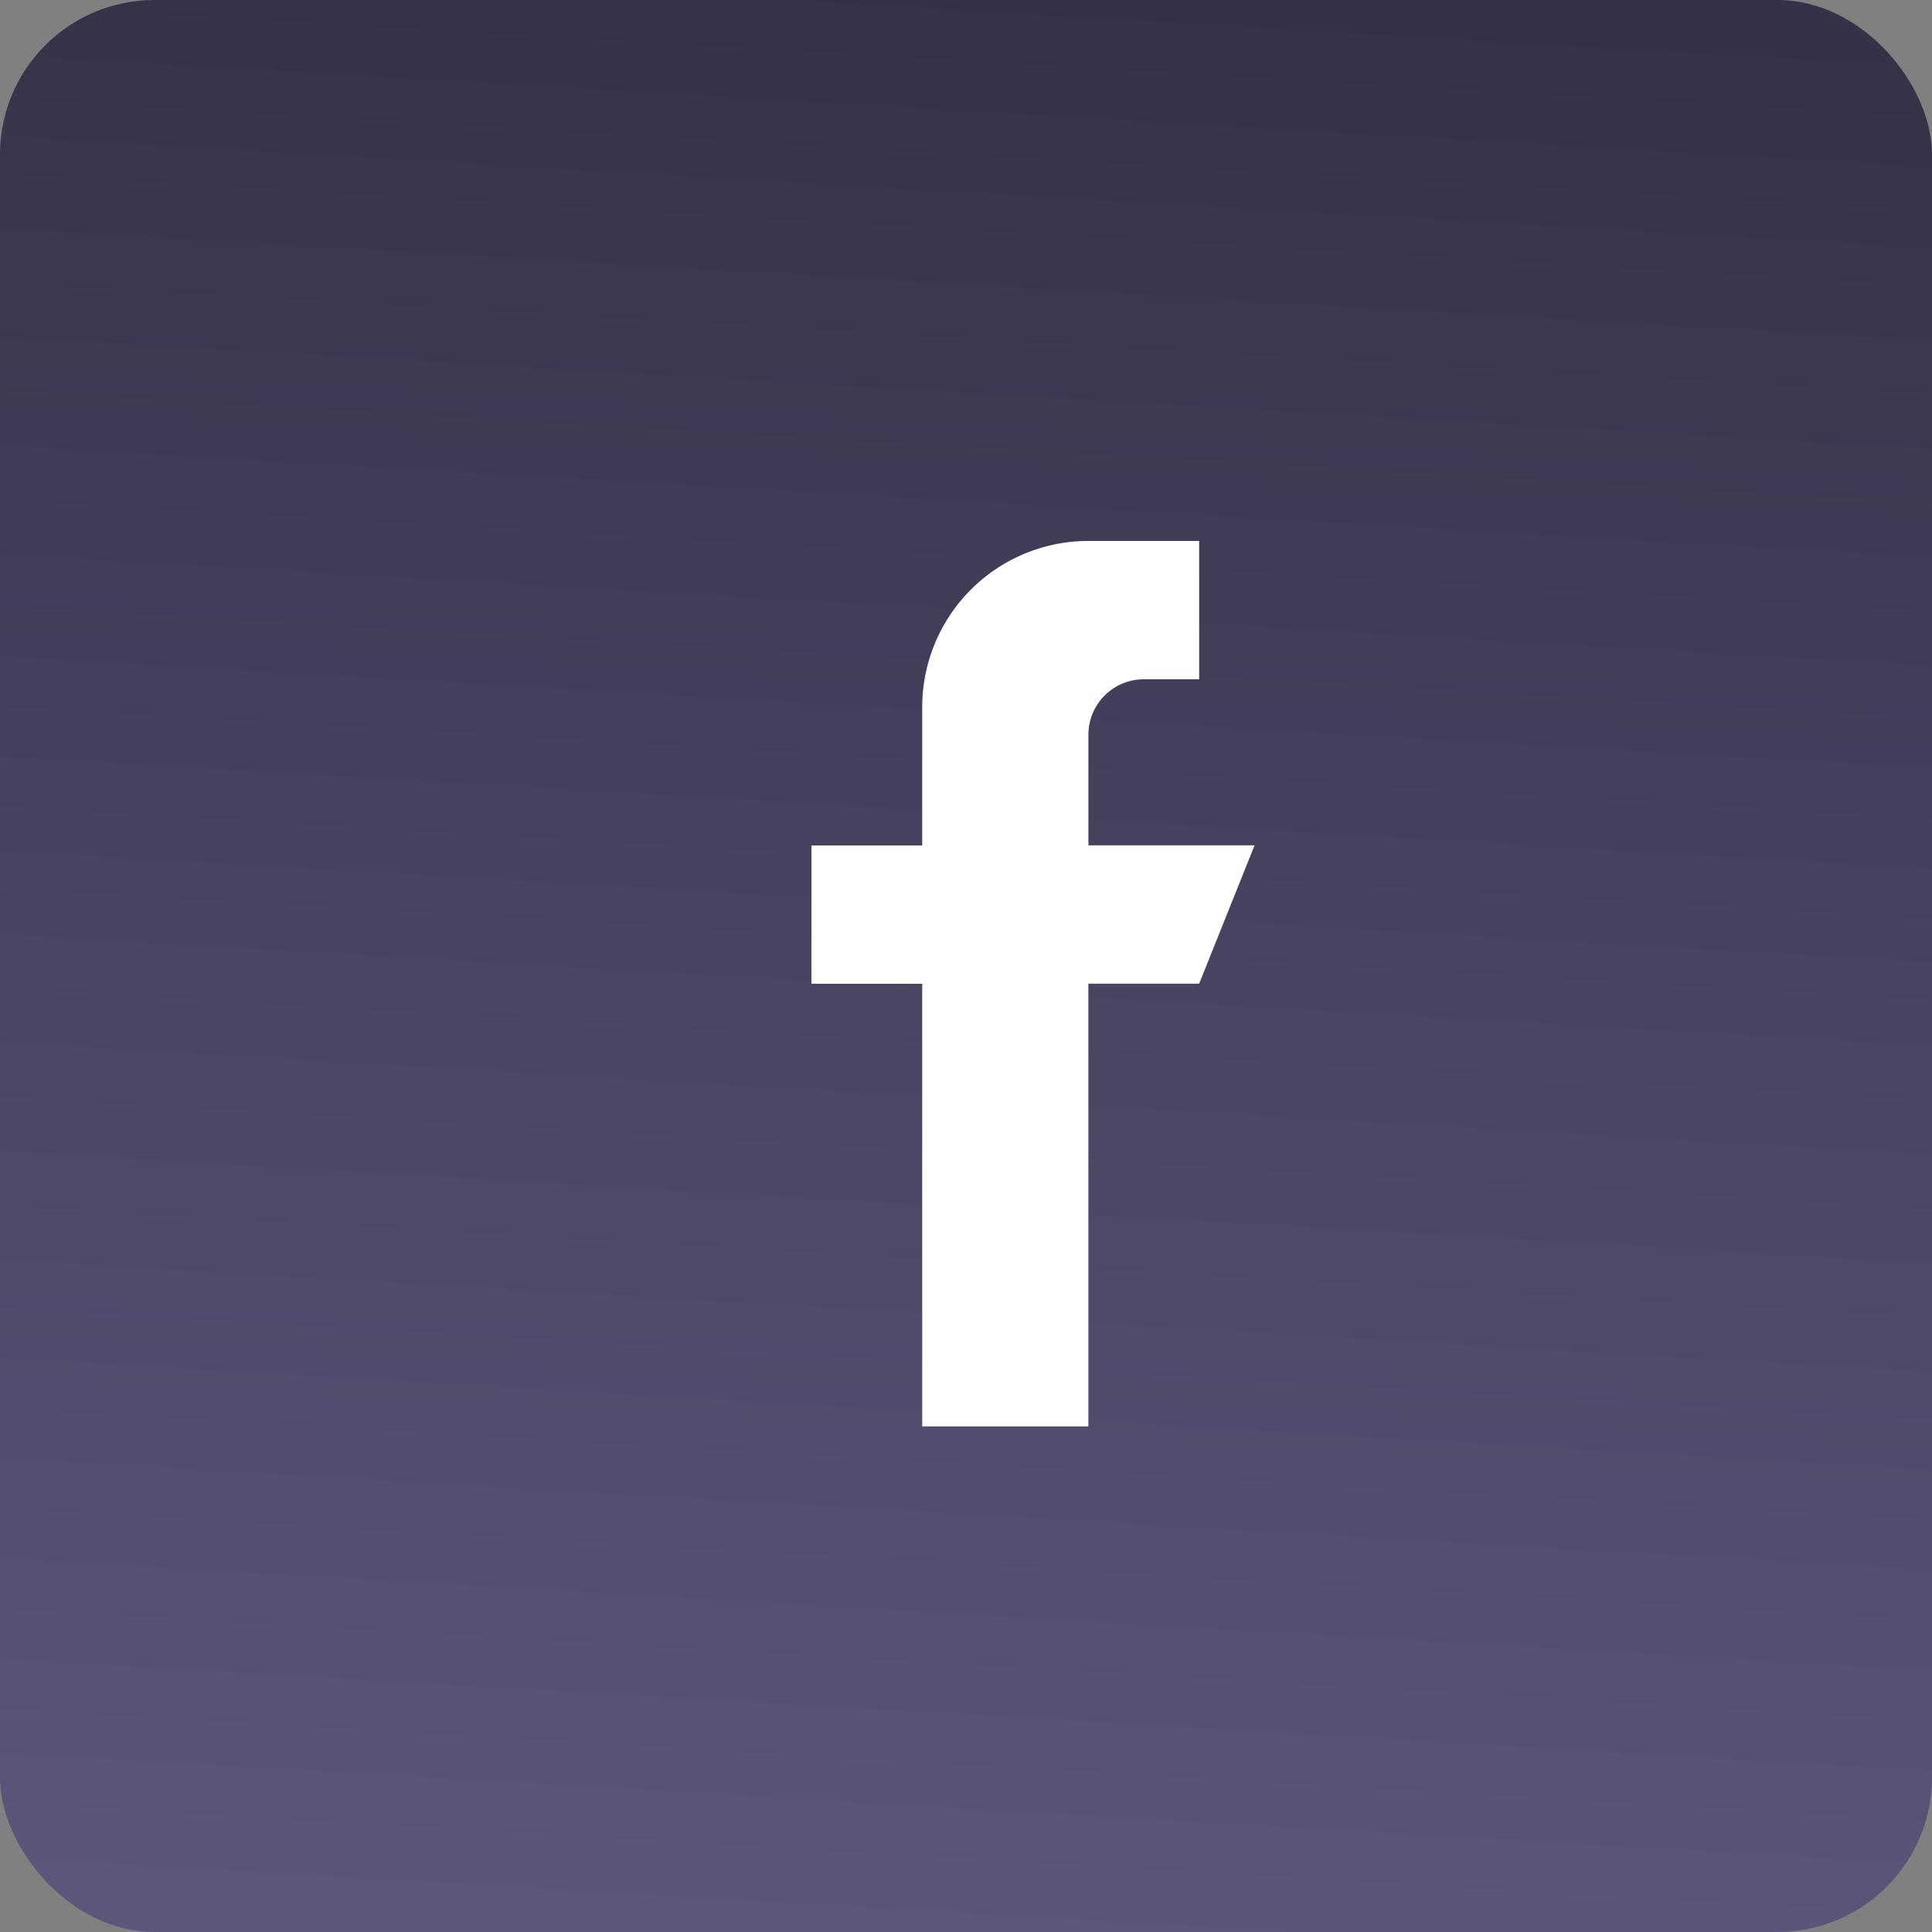
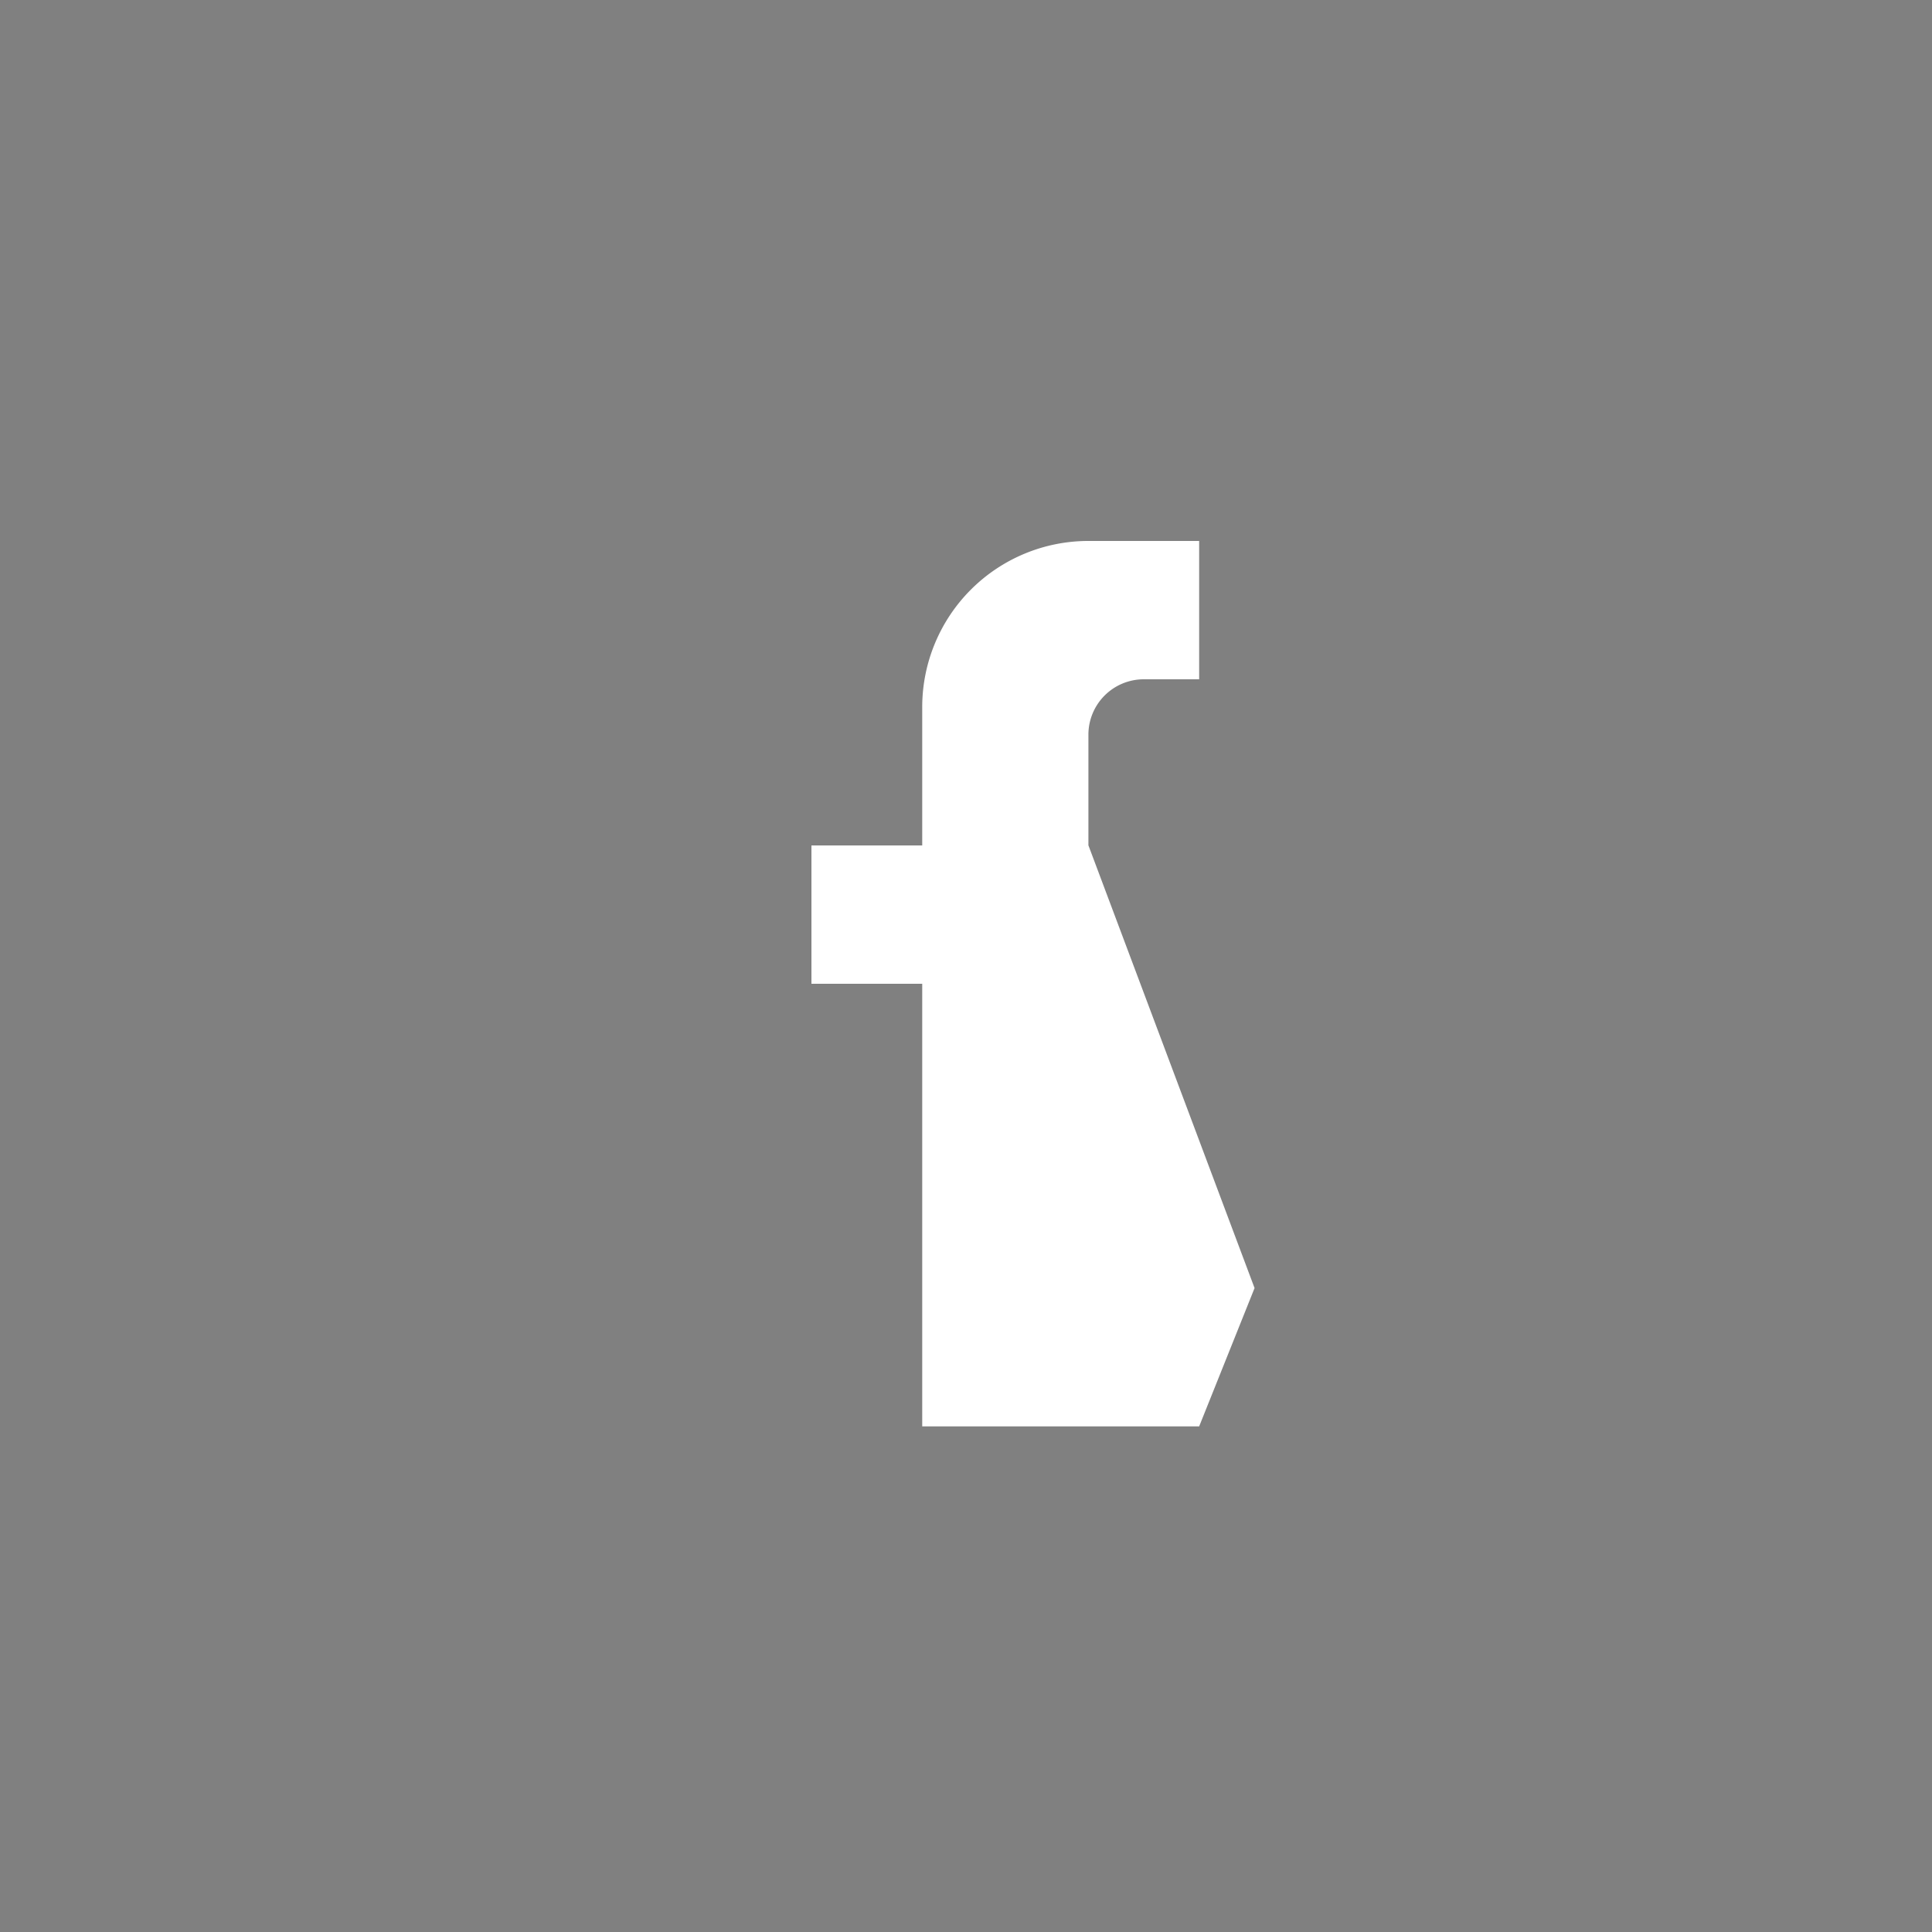
<svg xmlns="http://www.w3.org/2000/svg" width="50" height="50" viewBox="0 0 50 50">
  <rect x="0" y="0" width="50" height="50" fill="#808080" stroke="none" />
  <defs>
    <linearGradient id="linear-gradient" x1="0.558" x2="0.5" y2="1" gradientUnits="objectBoundingBox">
      <stop offset="0" stop-color="#353247" />
      <stop offset="1" stop-color="#5c567b" />
    </linearGradient>
  </defs>
  <g id="Grupo_2856" data-name="Grupo 2856" transform="translate(-831 -2733)">
-     <rect id="Retângulo_234" data-name="Retângulo 234" width="50" height="50" rx="4" transform="translate(831 2733)" fill="url(#linear-gradient)" />
-     <path id="Caminho_4922" data-name="Caminho 4922" d="M135.168,7.877V5.013A1.433,1.433,0,0,1,136.6,3.58h1.434V0h-2.867a4.3,4.3,0,0,0-4.3,4.3v3.58H128v3.58h2.867V22.915h4.3V11.457h2.867l1.434-3.58Z" transform="translate(724 2747)" fill="#fff" />
+     <path id="Caminho_4922" data-name="Caminho 4922" d="M135.168,7.877V5.013A1.433,1.433,0,0,1,136.6,3.58h1.434V0h-2.867a4.3,4.3,0,0,0-4.3,4.3v3.58H128v3.58h2.867V22.915h4.3h2.867l1.434-3.58Z" transform="translate(724 2747)" fill="#fff" />
  </g>
</svg>